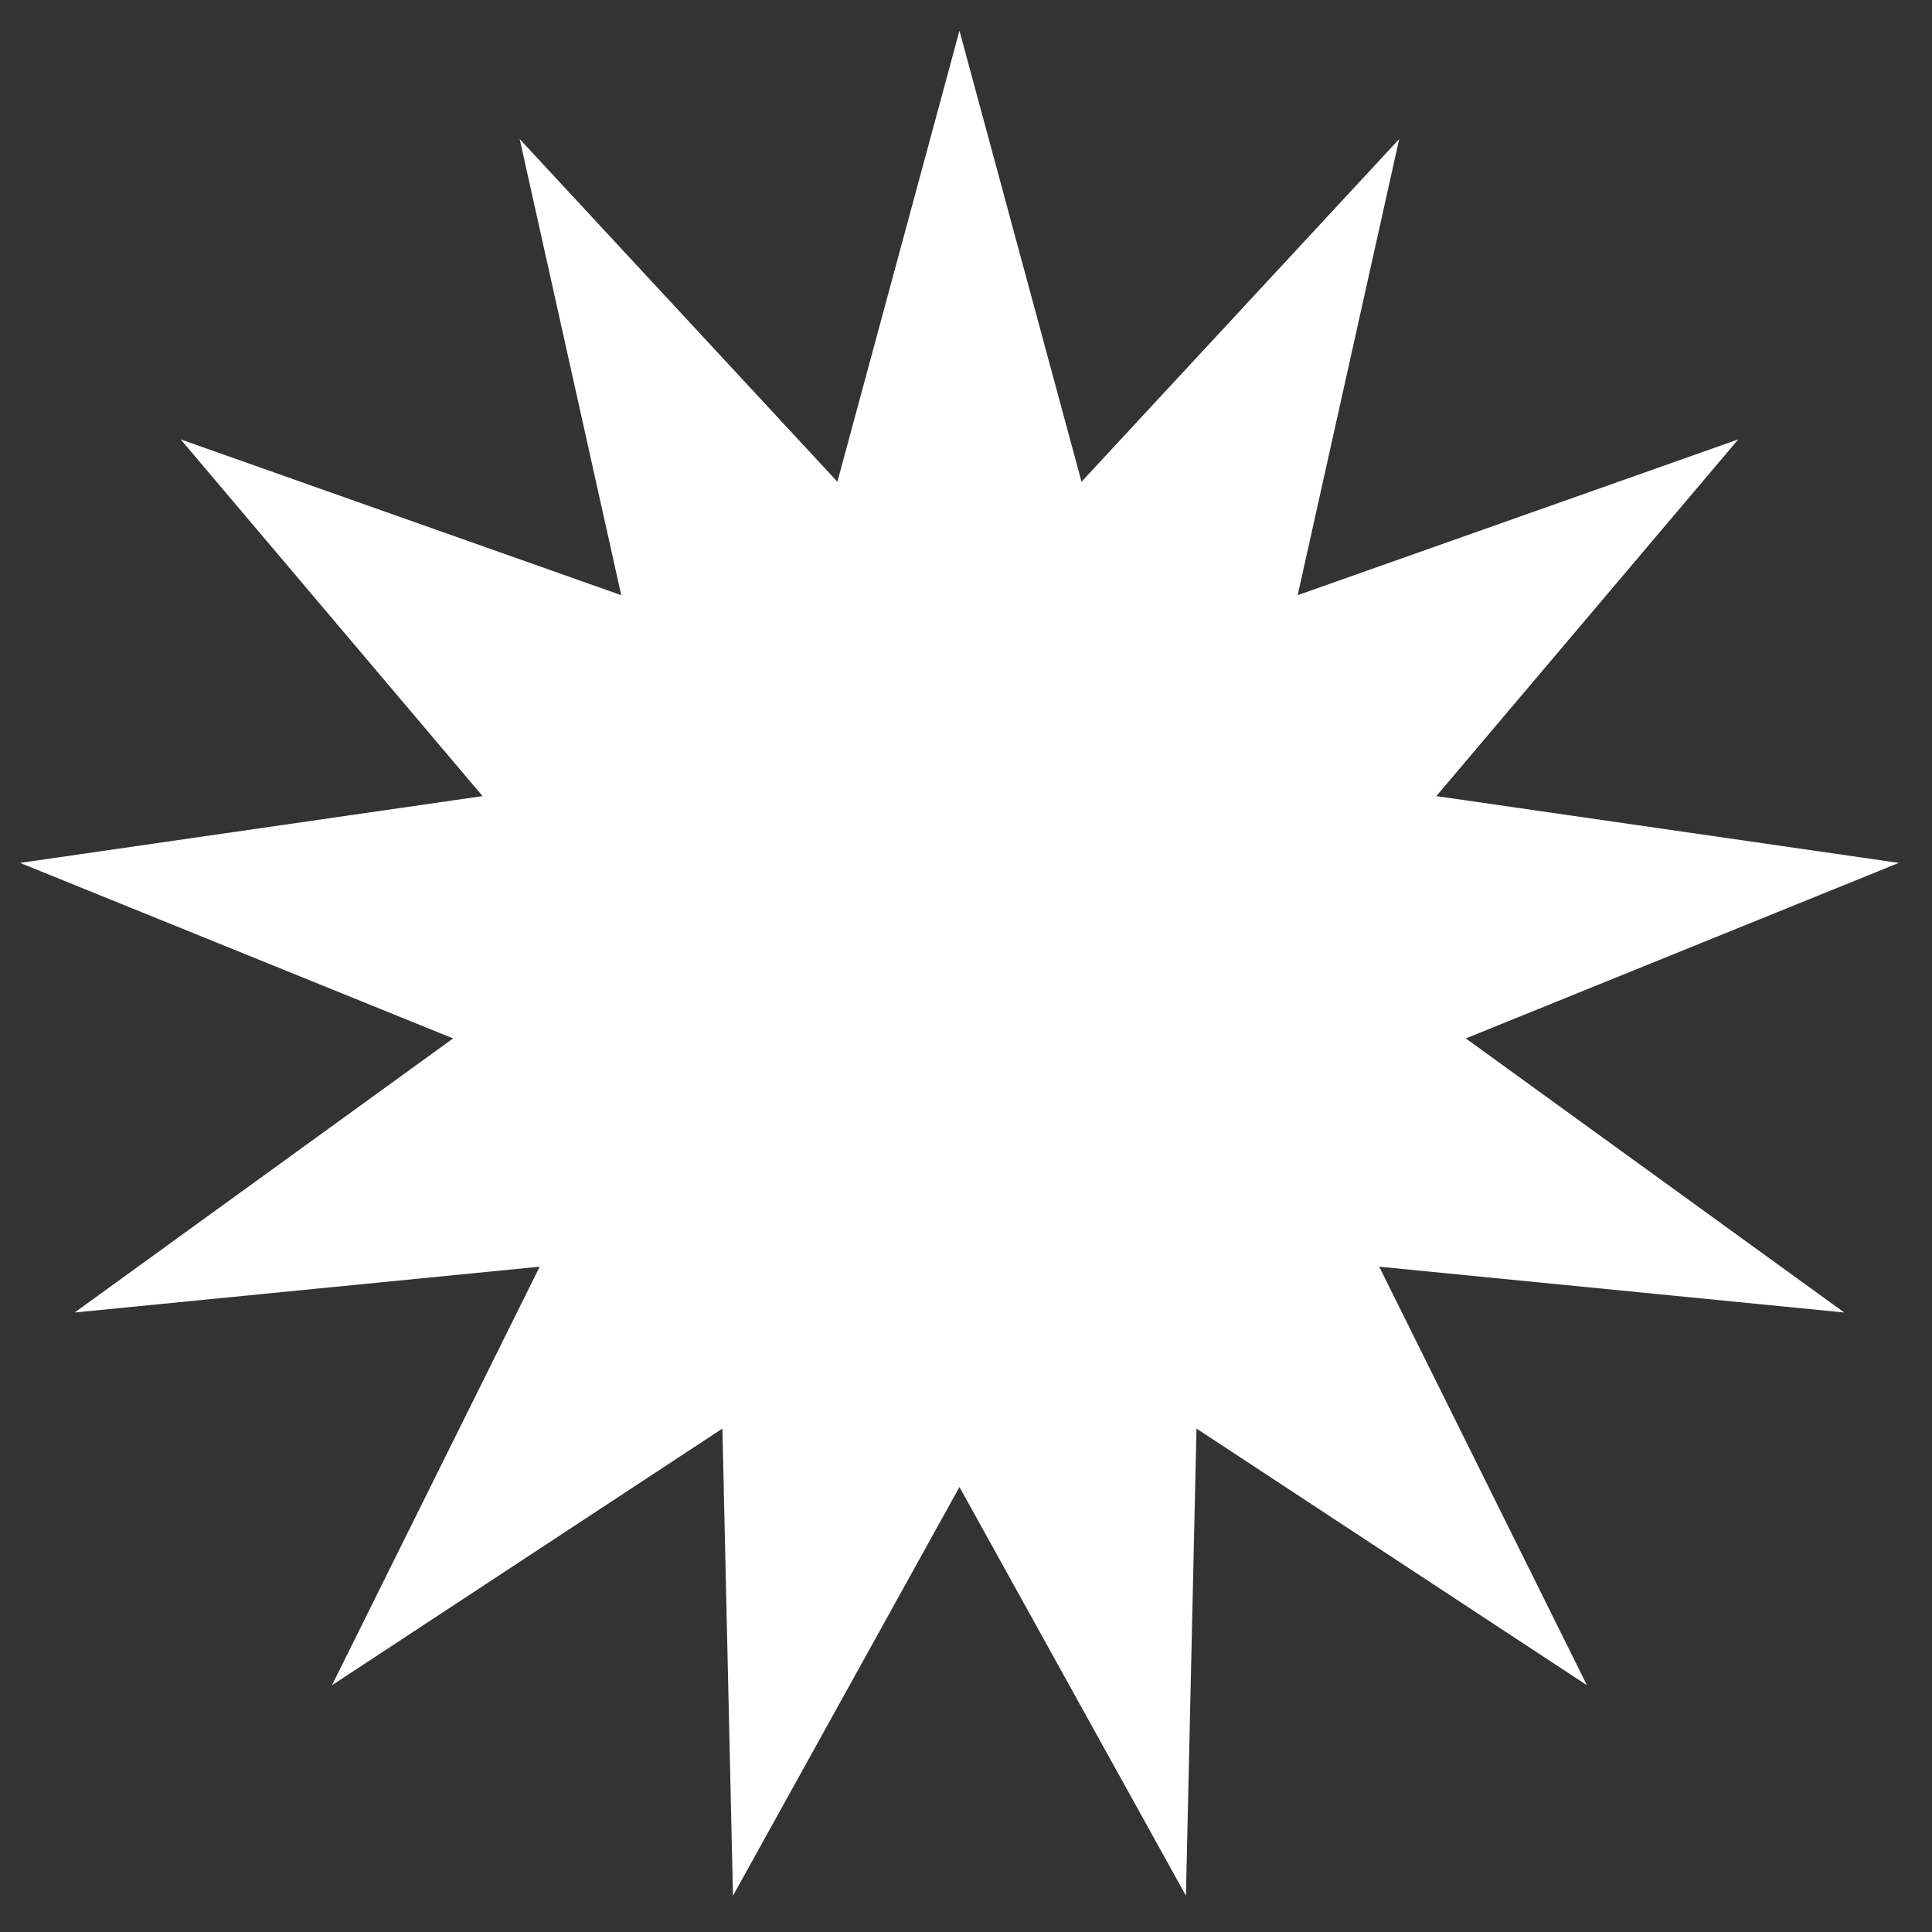
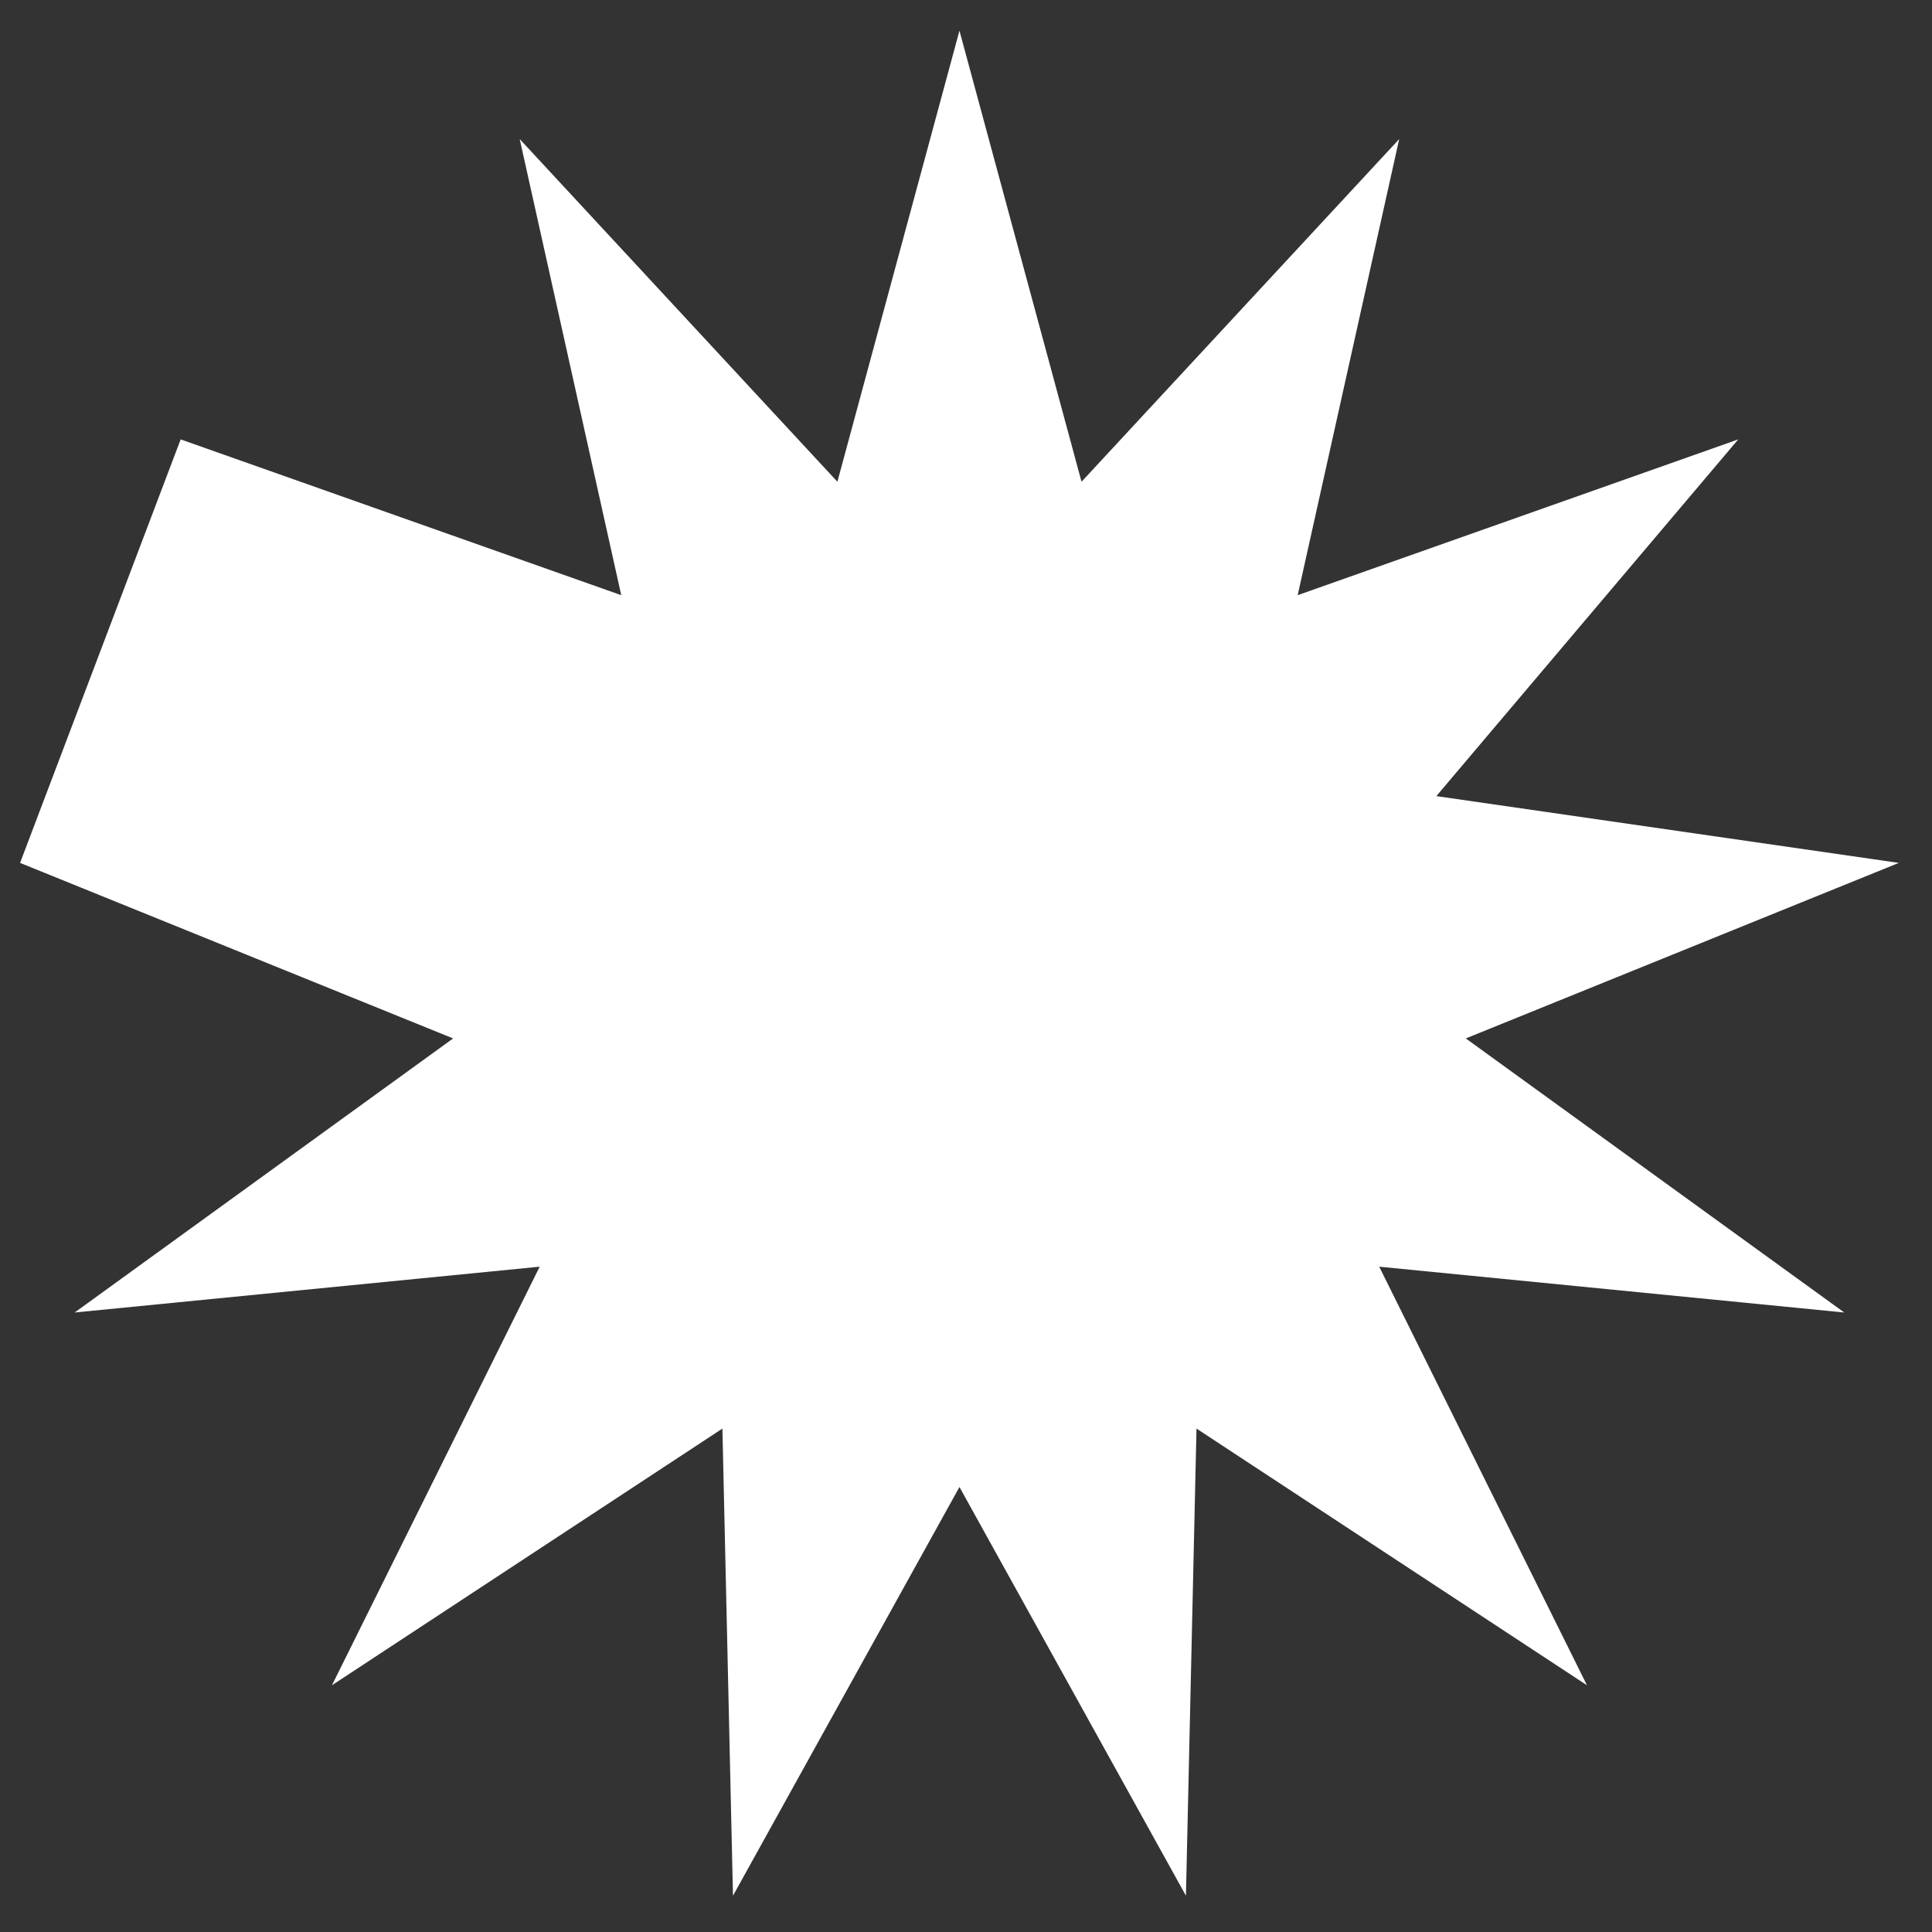
<svg xmlns="http://www.w3.org/2000/svg" width="49" height="49" viewBox="0 0 49 49" fill="none">
  <rect x="0" y="0" width="49" height="49" fill="#333333" stroke="none" />
  <g id="Benefit icon" clipPath="url(#clip0_3_34541)">
-     <path id="Star 1" d="M24.334 0.778L27.43 12.218L35.487 3.527L32.912 15.095L44.086 11.144L36.429 20.191L48.159 21.885L37.176 26.337L46.774 33.288L34.98 32.126L40.249 42.742L30.346 36.232L30.078 48.08L24.334 37.714L18.59 48.08L18.322 36.232L8.419 42.742L13.688 32.126L1.894 33.288L11.492 26.337L0.509 21.885L12.239 20.191L4.582 11.144L15.756 15.095L13.181 3.527L21.238 12.218L24.334 0.778Z" fill="white" />
+     <path id="Star 1" d="M24.334 0.778L27.43 12.218L35.487 3.527L32.912 15.095L44.086 11.144L36.429 20.191L48.159 21.885L37.176 26.337L46.774 33.288L34.98 32.126L40.249 42.742L30.346 36.232L30.078 48.08L24.334 37.714L18.59 48.08L18.322 36.232L8.419 42.742L13.688 32.126L1.894 33.288L11.492 26.337L0.509 21.885L4.582 11.144L15.756 15.095L13.181 3.527L21.238 12.218L24.334 0.778Z" fill="white" />
  </g>
  <defs>
    <clipPath id="clip0_3_34541">
-       <rect width="48" height="48" fill="white" transform="translate(0.334 0.778)" />
-     </clipPath>
+       </clipPath>
  </defs>
</svg>